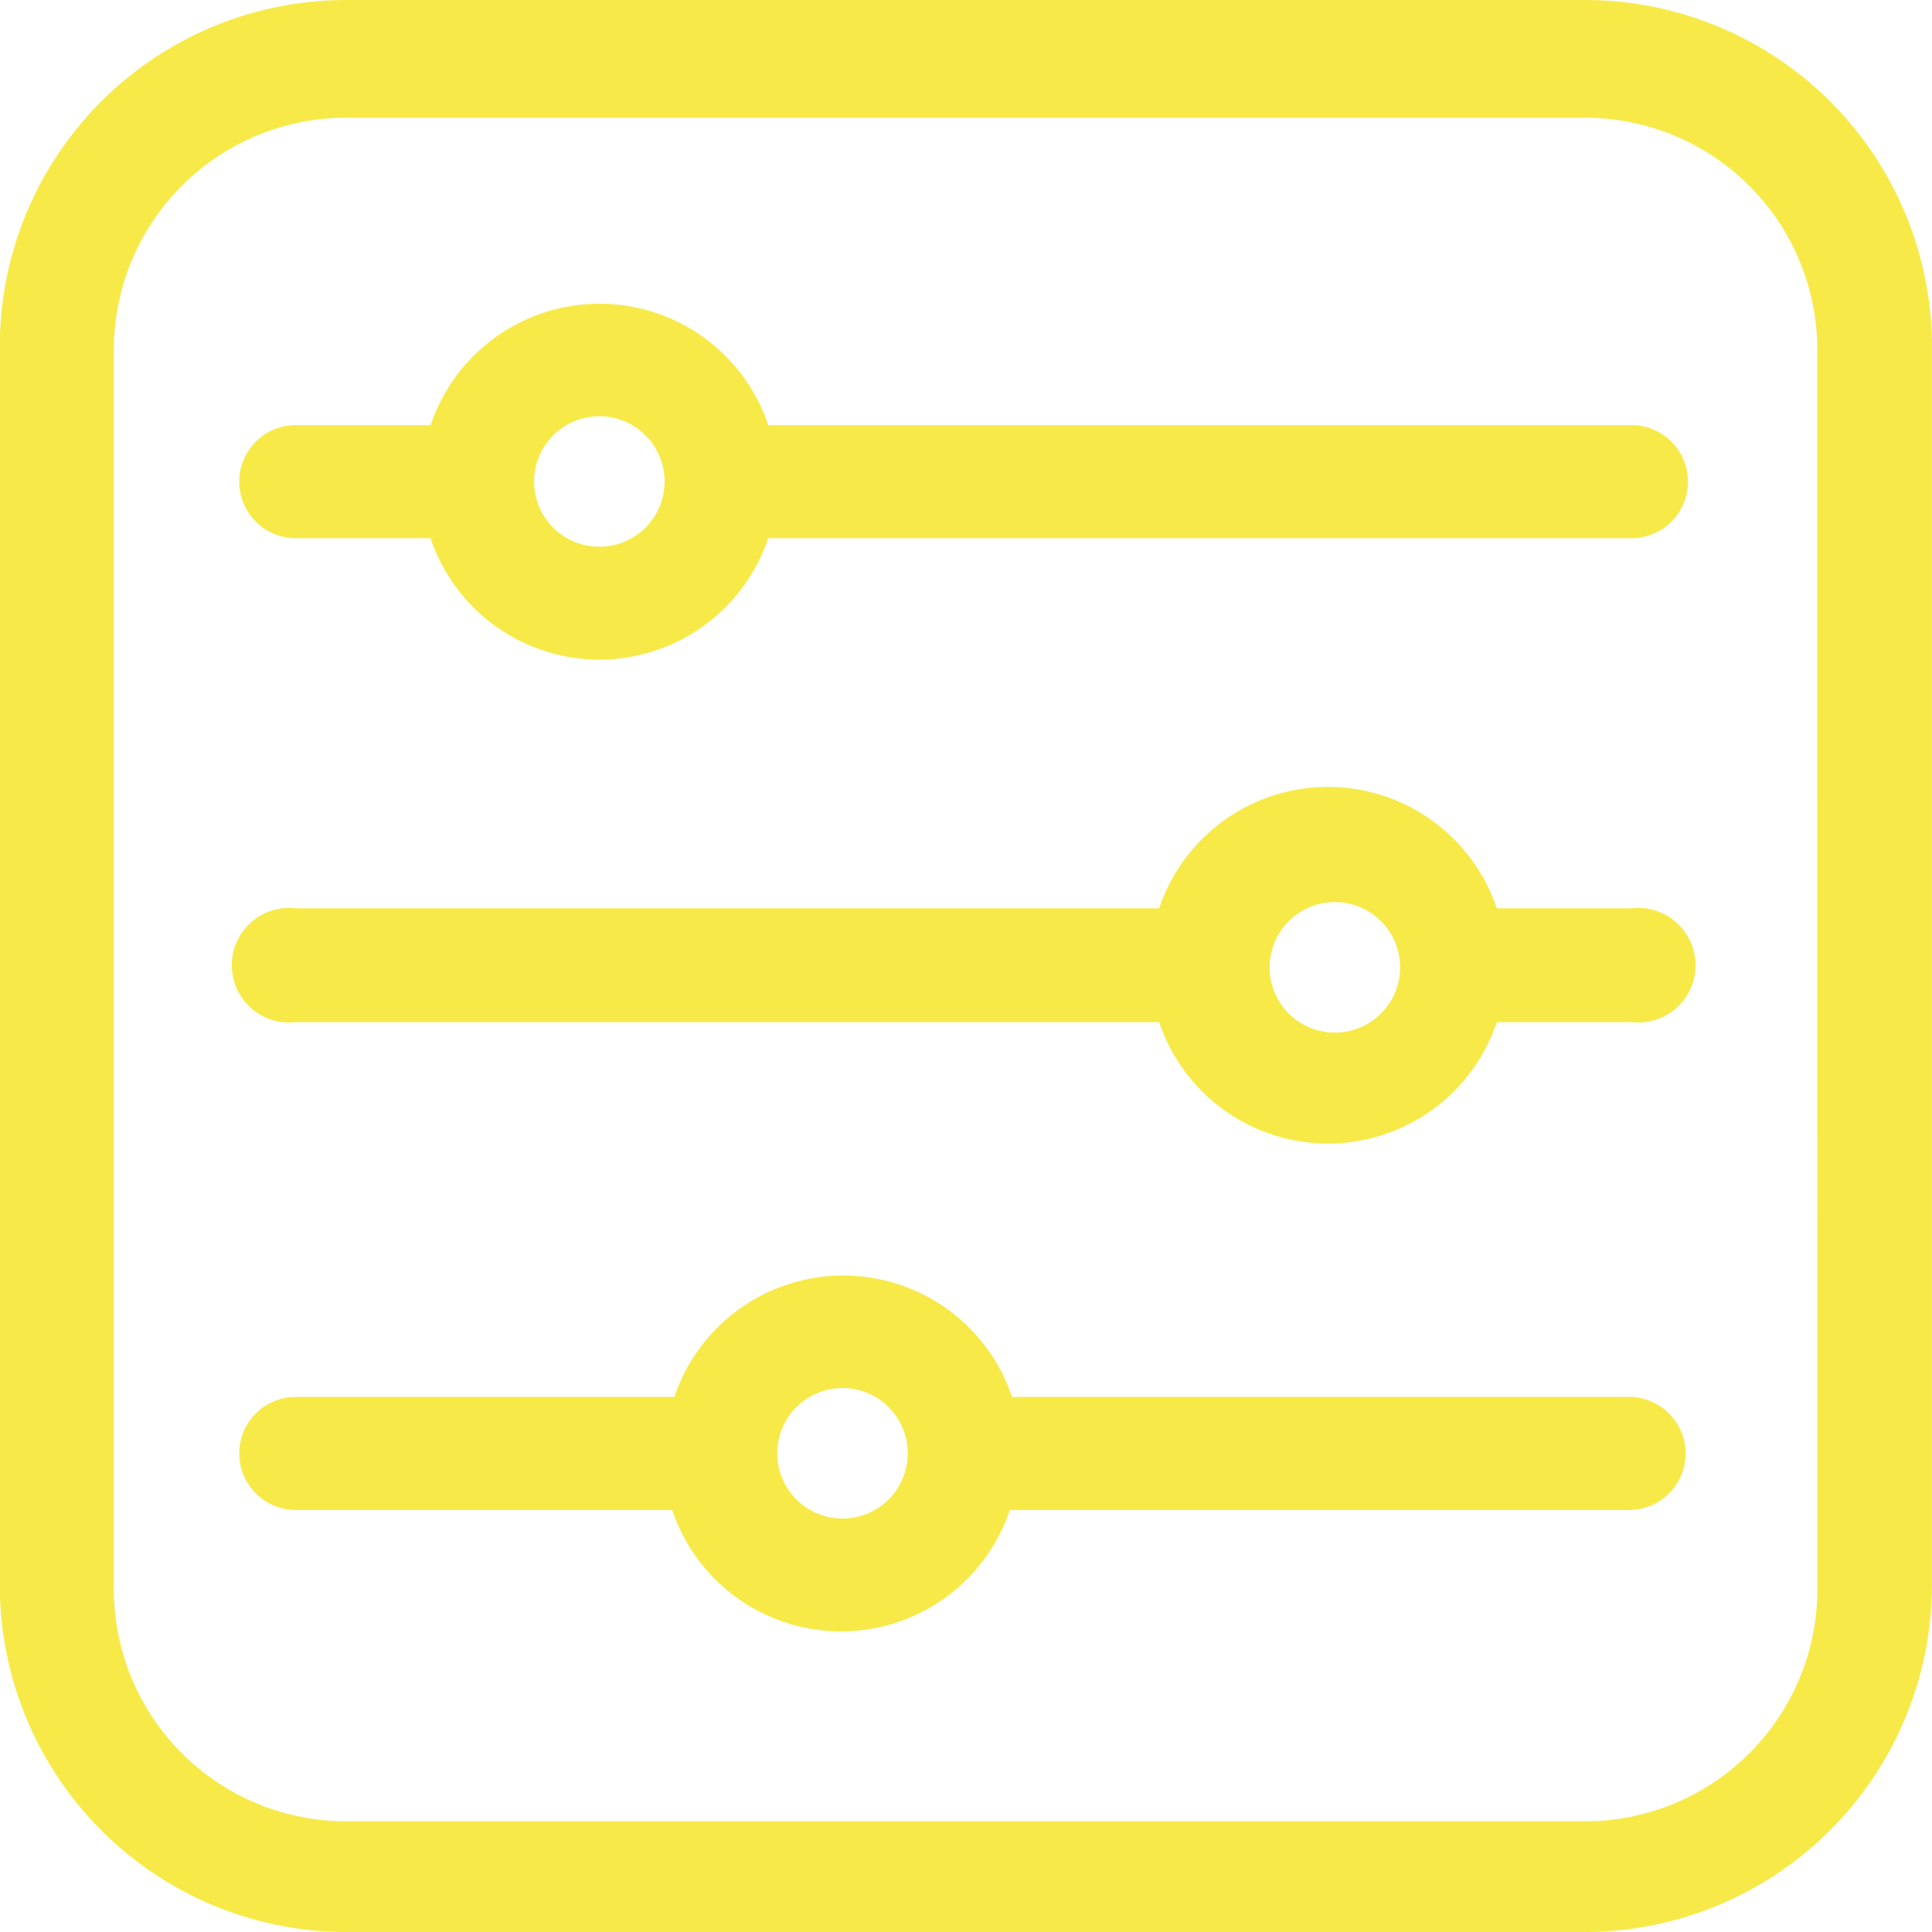
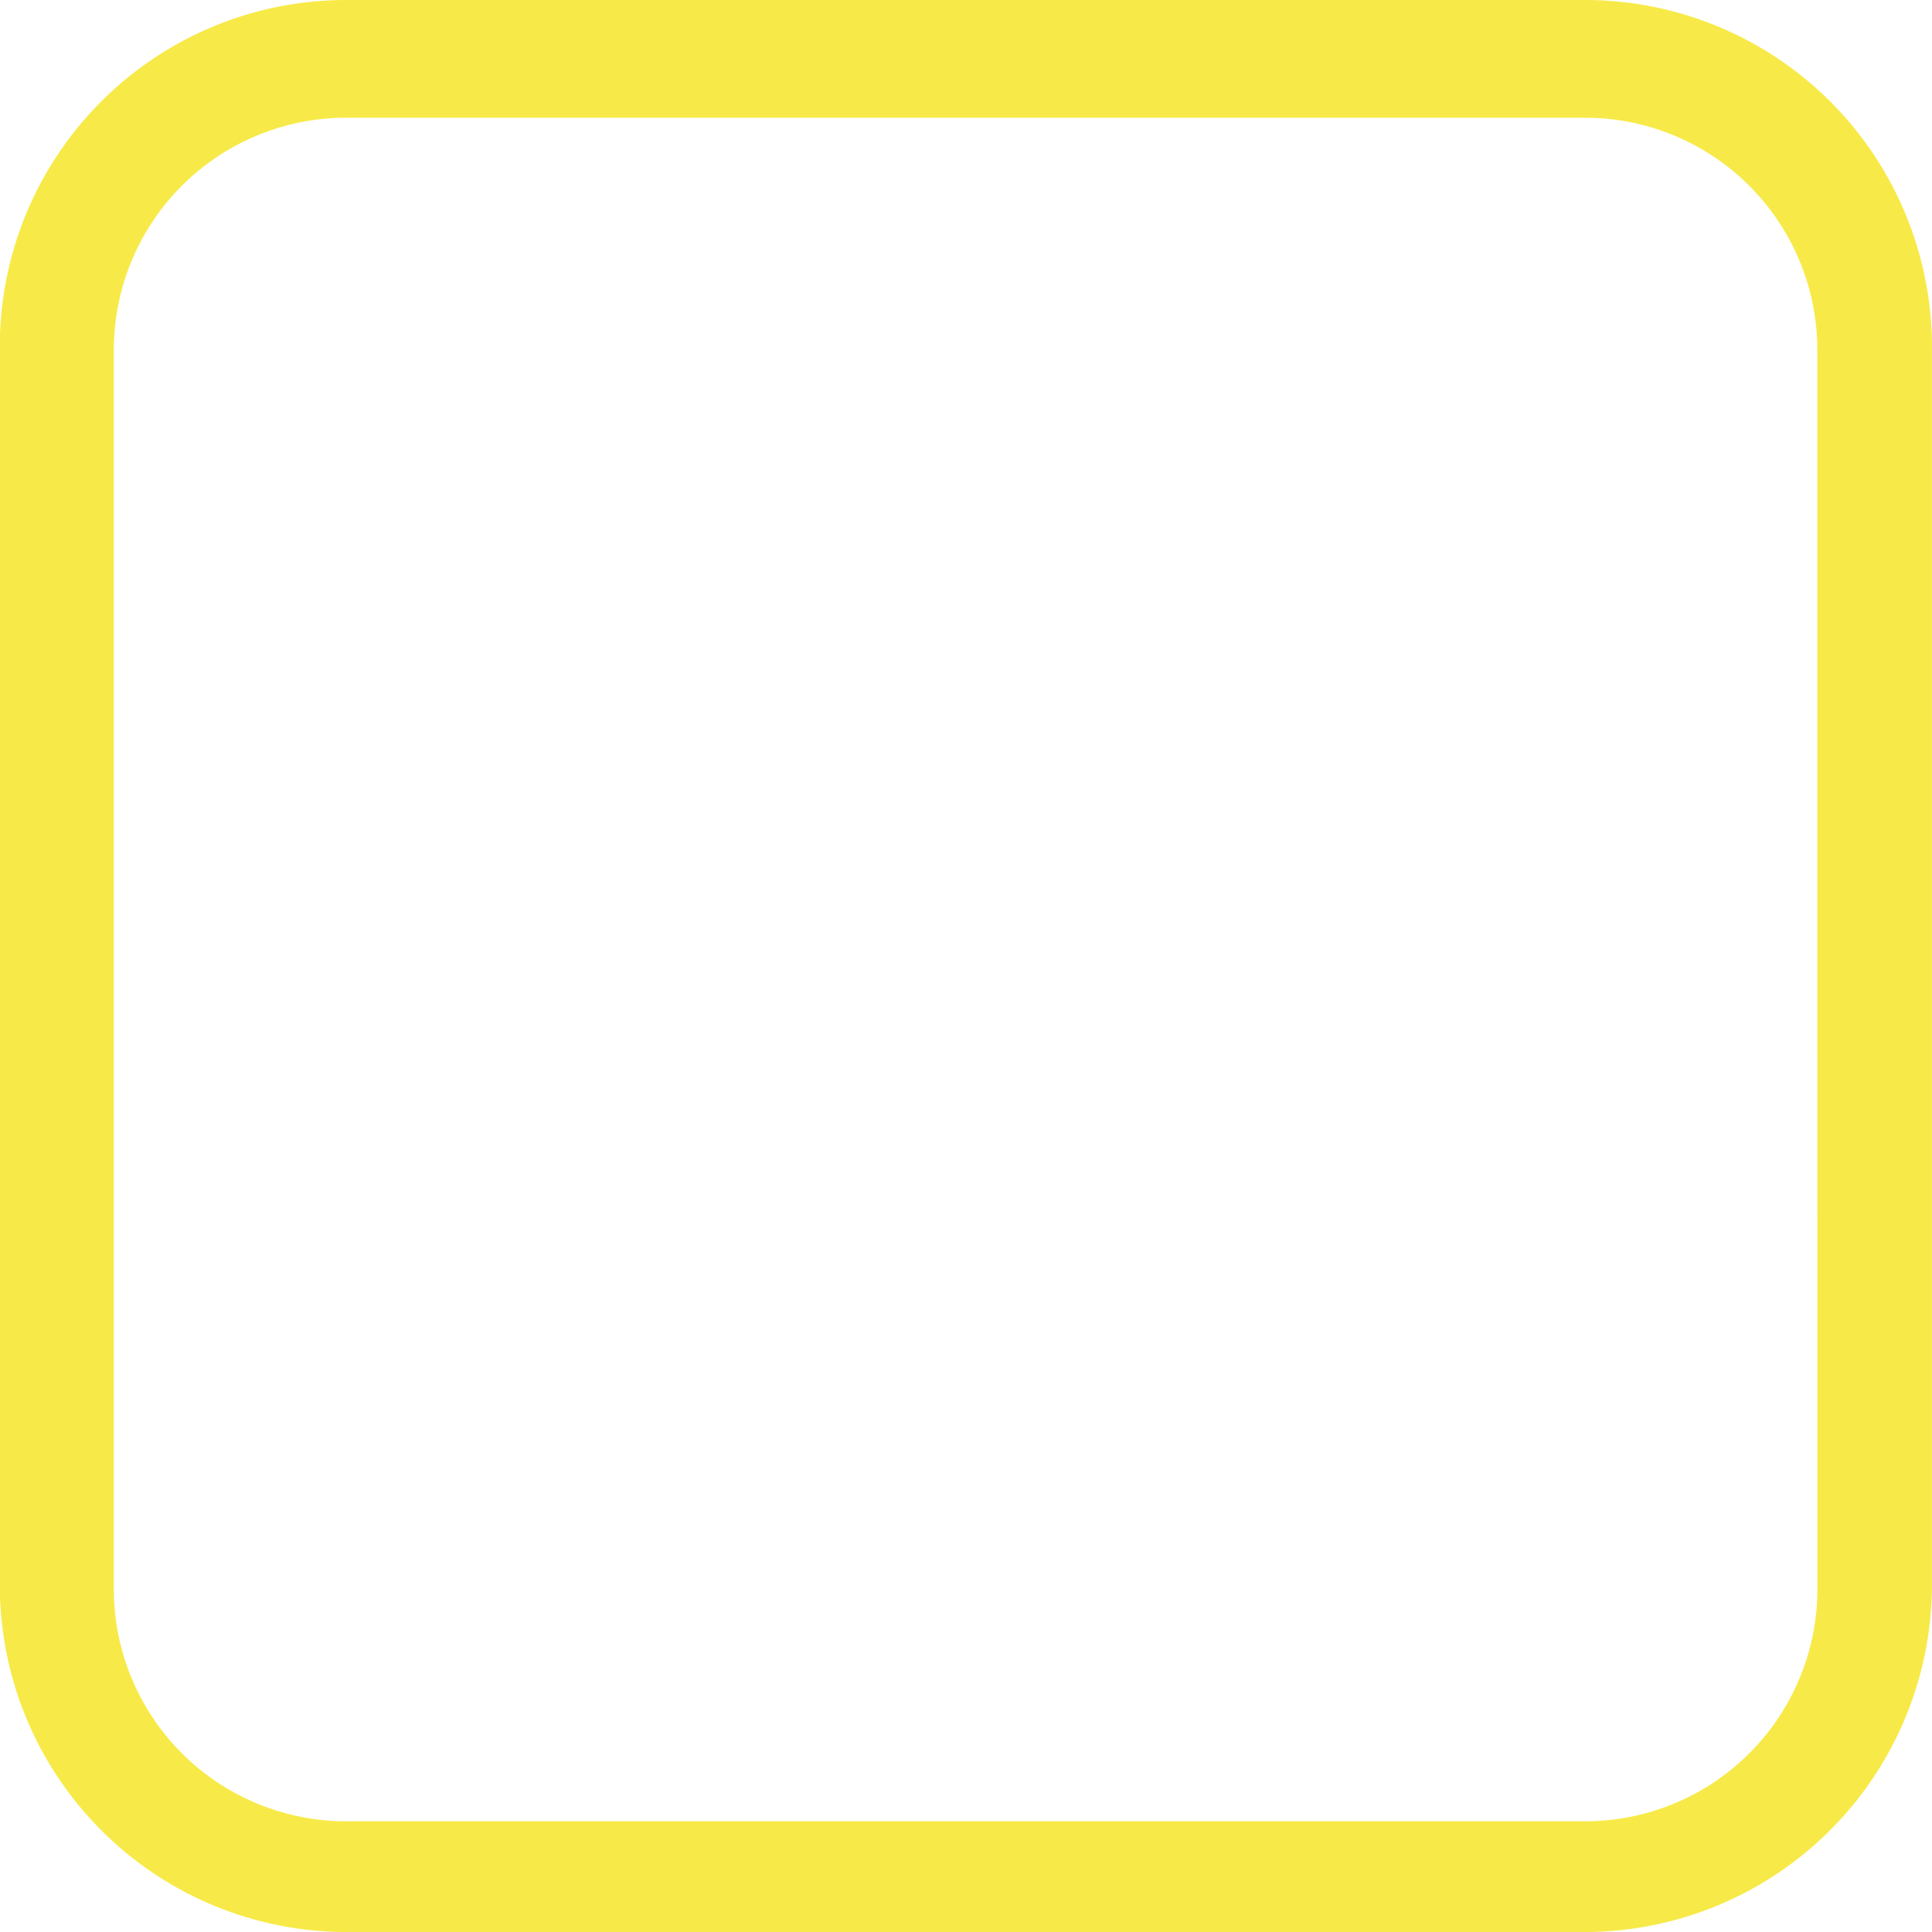
<svg xmlns="http://www.w3.org/2000/svg" width="38.493" height="38.493" viewBox="0 0 38.493 38.493">
  <g id="Layer_2" data-name="Layer 2" transform="translate(-8.32 -8.27)">
    <g id="Layer_1" data-name="Layer 1" transform="translate(8.32 8.27)">
      <path id="Path_45561" data-name="Path 45561" d="M39.9,8.27H15.216a6.9,6.9,0,0,0-6.9,6.9V39.852a6.912,6.912,0,0,0,6.9,6.912H39.9a6.927,6.927,0,0,0,6.912-6.912V15.166A6.912,6.912,0,0,0,39.9,8.27ZM44.53,39.929A4.628,4.628,0,0,1,39.9,44.557H15.216a4.628,4.628,0,0,1-4.628-4.628V15.244a4.628,4.628,0,0,1,4.628-4.628H39.9a4.628,4.628,0,0,1,4.628,4.628Z" transform="translate(-8.32 -8.27)" fill="#f7ea48" />
-       <path id="Path_45562" data-name="Path 45562" d="M39.15,14.61h-17.2a3.548,3.548,0,0,0-6.727,0H12.536a1.126,1.126,0,0,0,0,2.253h2.685a3.548,3.548,0,0,0,6.727,0h17.2a1.126,1.126,0,0,0,0-2.253ZM18.584,17.033a1.3,1.3,0,1,1,1.3-1.3A1.3,1.3,0,0,1,18.584,17.033Z" transform="translate(-6.643 -6.14)" fill="#f7ea48" />
-       <path id="Path_45563" data-name="Path 45563" d="M39.2,20.85H36.517a3.548,3.548,0,0,0-6.727,0h-17.2a1.142,1.142,0,1,0,0,2.268h17.2a3.548,3.548,0,0,0,6.727,0H39.2a1.142,1.142,0,1,0,0-2.268Zm-6.048,2.469a1.3,1.3,0,1,1,1.239-.6A1.3,1.3,0,0,1,33.154,23.319Z" transform="translate(-6.695 -2.753)" fill="#f7ea48" />
-       <path id="Path_45564" data-name="Path 45564" d="M39.15,27.16H26.807a3.548,3.548,0,0,0-6.727,0H12.536a1.126,1.126,0,1,0,0,2.253h7.5a3.548,3.548,0,0,0,6.727,0H39.1a1.126,1.126,0,1,0,0-2.253ZM23.429,29.583a1.3,1.3,0,1,1,1.3-1.3,1.3,1.3,0,0,1-1.3,1.3Z" transform="translate(-6.643 0.672)" fill="#f7ea48" />
    </g>
  </g>
</svg>